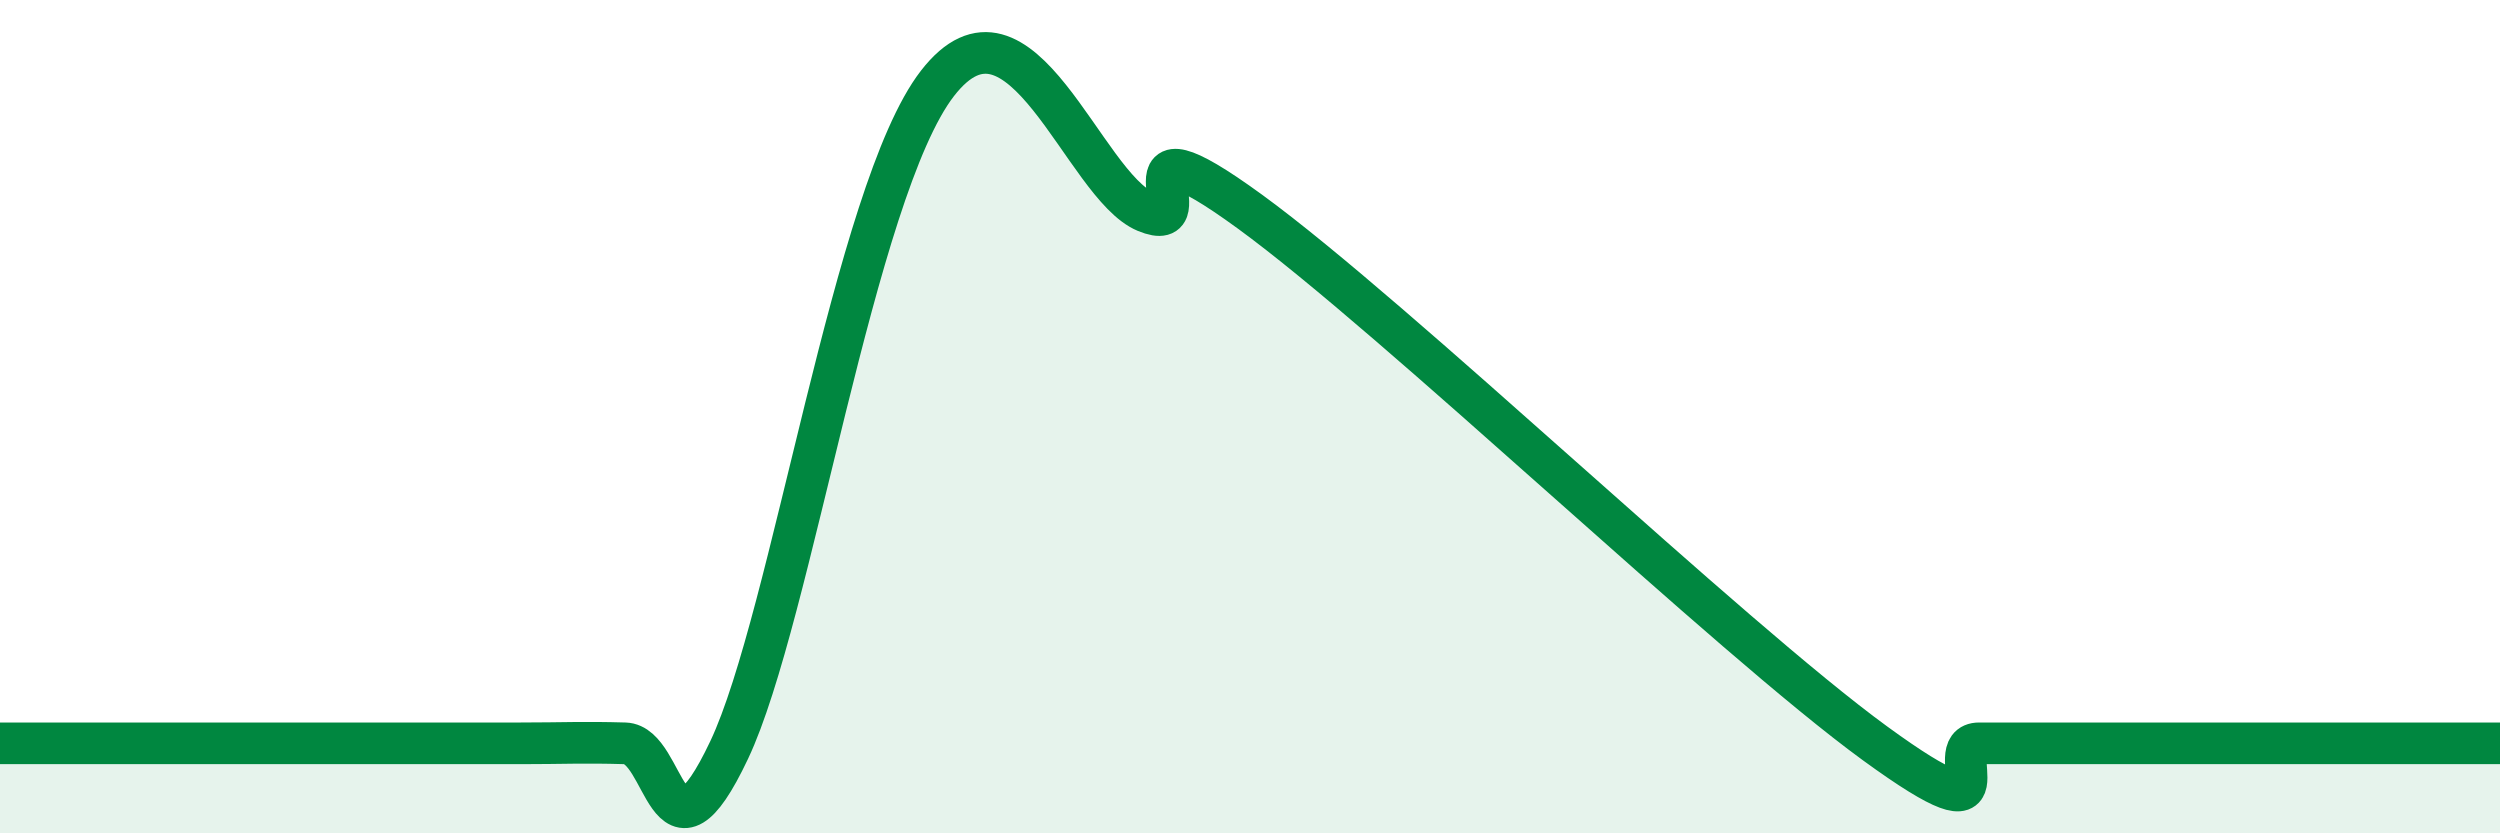
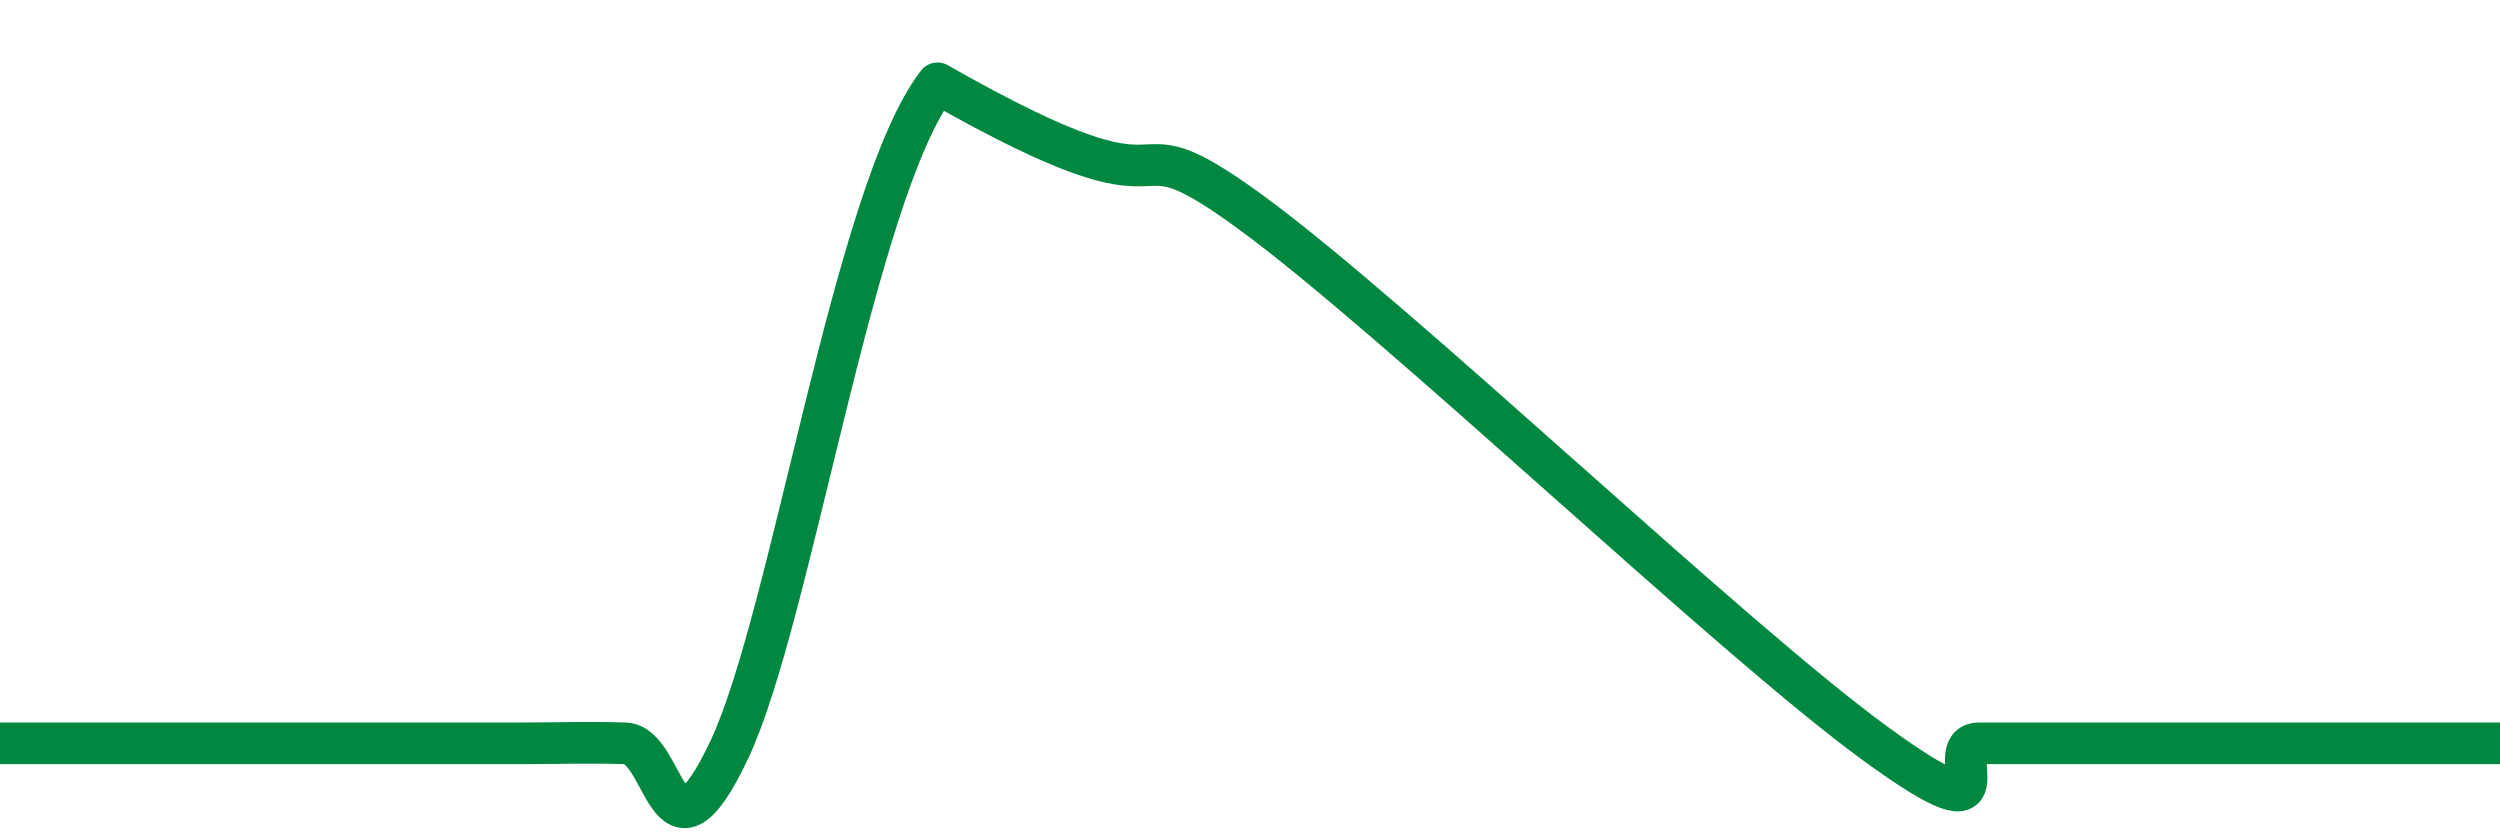
<svg xmlns="http://www.w3.org/2000/svg" width="60" height="20" viewBox="0 0 60 20">
-   <path d="M 0,17.84 C 0.5,17.84 1.5,17.84 2.5,17.84 C 3.5,17.84 4,17.84 5,17.84 C 6,17.84 6.5,17.84 7.5,17.84 C 8.5,17.84 9,17.84 10,17.84 C 11,17.84 11.5,17.84 12.5,17.84 C 13.5,17.84 14,17.81 15,17.84 C 16,17.87 16,21.17 17.5,18 C 19,14.83 20.5,4.58 22.5,2 C 24.5,-0.58 26,4.46 27.5,5.08 C 29,5.7 26.5,2.53 30,5.08 C 33.5,7.63 41.5,15.29 45,17.84 C 48.5,20.39 46.5,17.84 47.5,17.84 C 48.5,17.84 49,17.84 50,17.84 C 51,17.84 51.5,17.84 52.5,17.84 C 53.5,17.84 54,17.84 55,17.84 C 56,17.84 56.5,17.84 57.5,17.84 C 58.5,17.84 59.5,17.84 60,17.84L60 20L0 20Z" fill="#008740" opacity="0.1" stroke-linecap="round" stroke-linejoin="round" />
-   <path d="M 0,17.84 C 0.5,17.84 1.5,17.84 2.5,17.84 C 3.5,17.84 4,17.84 5,17.84 C 6,17.84 6.5,17.84 7.5,17.84 C 8.5,17.84 9,17.84 10,17.84 C 11,17.84 11.5,17.84 12.5,17.84 C 13.5,17.84 14,17.81 15,17.84 C 16,17.87 16,21.17 17.5,18 C 19,14.83 20.5,4.58 22.5,2 C 24.5,-0.58 26,4.46 27.5,5.08 C 29,5.7 26.5,2.53 30,5.08 C 33.5,7.63 41.5,15.29 45,17.84 C 48.5,20.39 46.5,17.84 47.5,17.84 C 48.5,17.84 49,17.84 50,17.84 C 51,17.84 51.5,17.84 52.5,17.84 C 53.5,17.84 54,17.84 55,17.84 C 56,17.84 56.5,17.84 57.5,17.84 C 58.5,17.84 59.5,17.84 60,17.84" stroke="#008740" stroke-width="1" fill="none" stroke-linecap="round" stroke-linejoin="round" />
+   <path d="M 0,17.84 C 0.5,17.84 1.5,17.84 2.5,17.84 C 3.5,17.84 4,17.84 5,17.84 C 6,17.84 6.5,17.84 7.5,17.84 C 8.5,17.84 9,17.84 10,17.84 C 11,17.84 11.5,17.84 12.5,17.84 C 13.5,17.84 14,17.81 15,17.84 C 16,17.87 16,21.17 17.5,18 C 19,14.83 20.5,4.58 22.5,2 C 29,5.7 26.5,2.53 30,5.08 C 33.5,7.63 41.5,15.29 45,17.84 C 48.5,20.39 46.5,17.84 47.5,17.84 C 48.5,17.84 49,17.84 50,17.84 C 51,17.84 51.5,17.84 52.5,17.84 C 53.5,17.84 54,17.84 55,17.84 C 56,17.84 56.5,17.84 57.5,17.84 C 58.5,17.84 59.5,17.84 60,17.84" stroke="#008740" stroke-width="1" fill="none" stroke-linecap="round" stroke-linejoin="round" />
</svg>